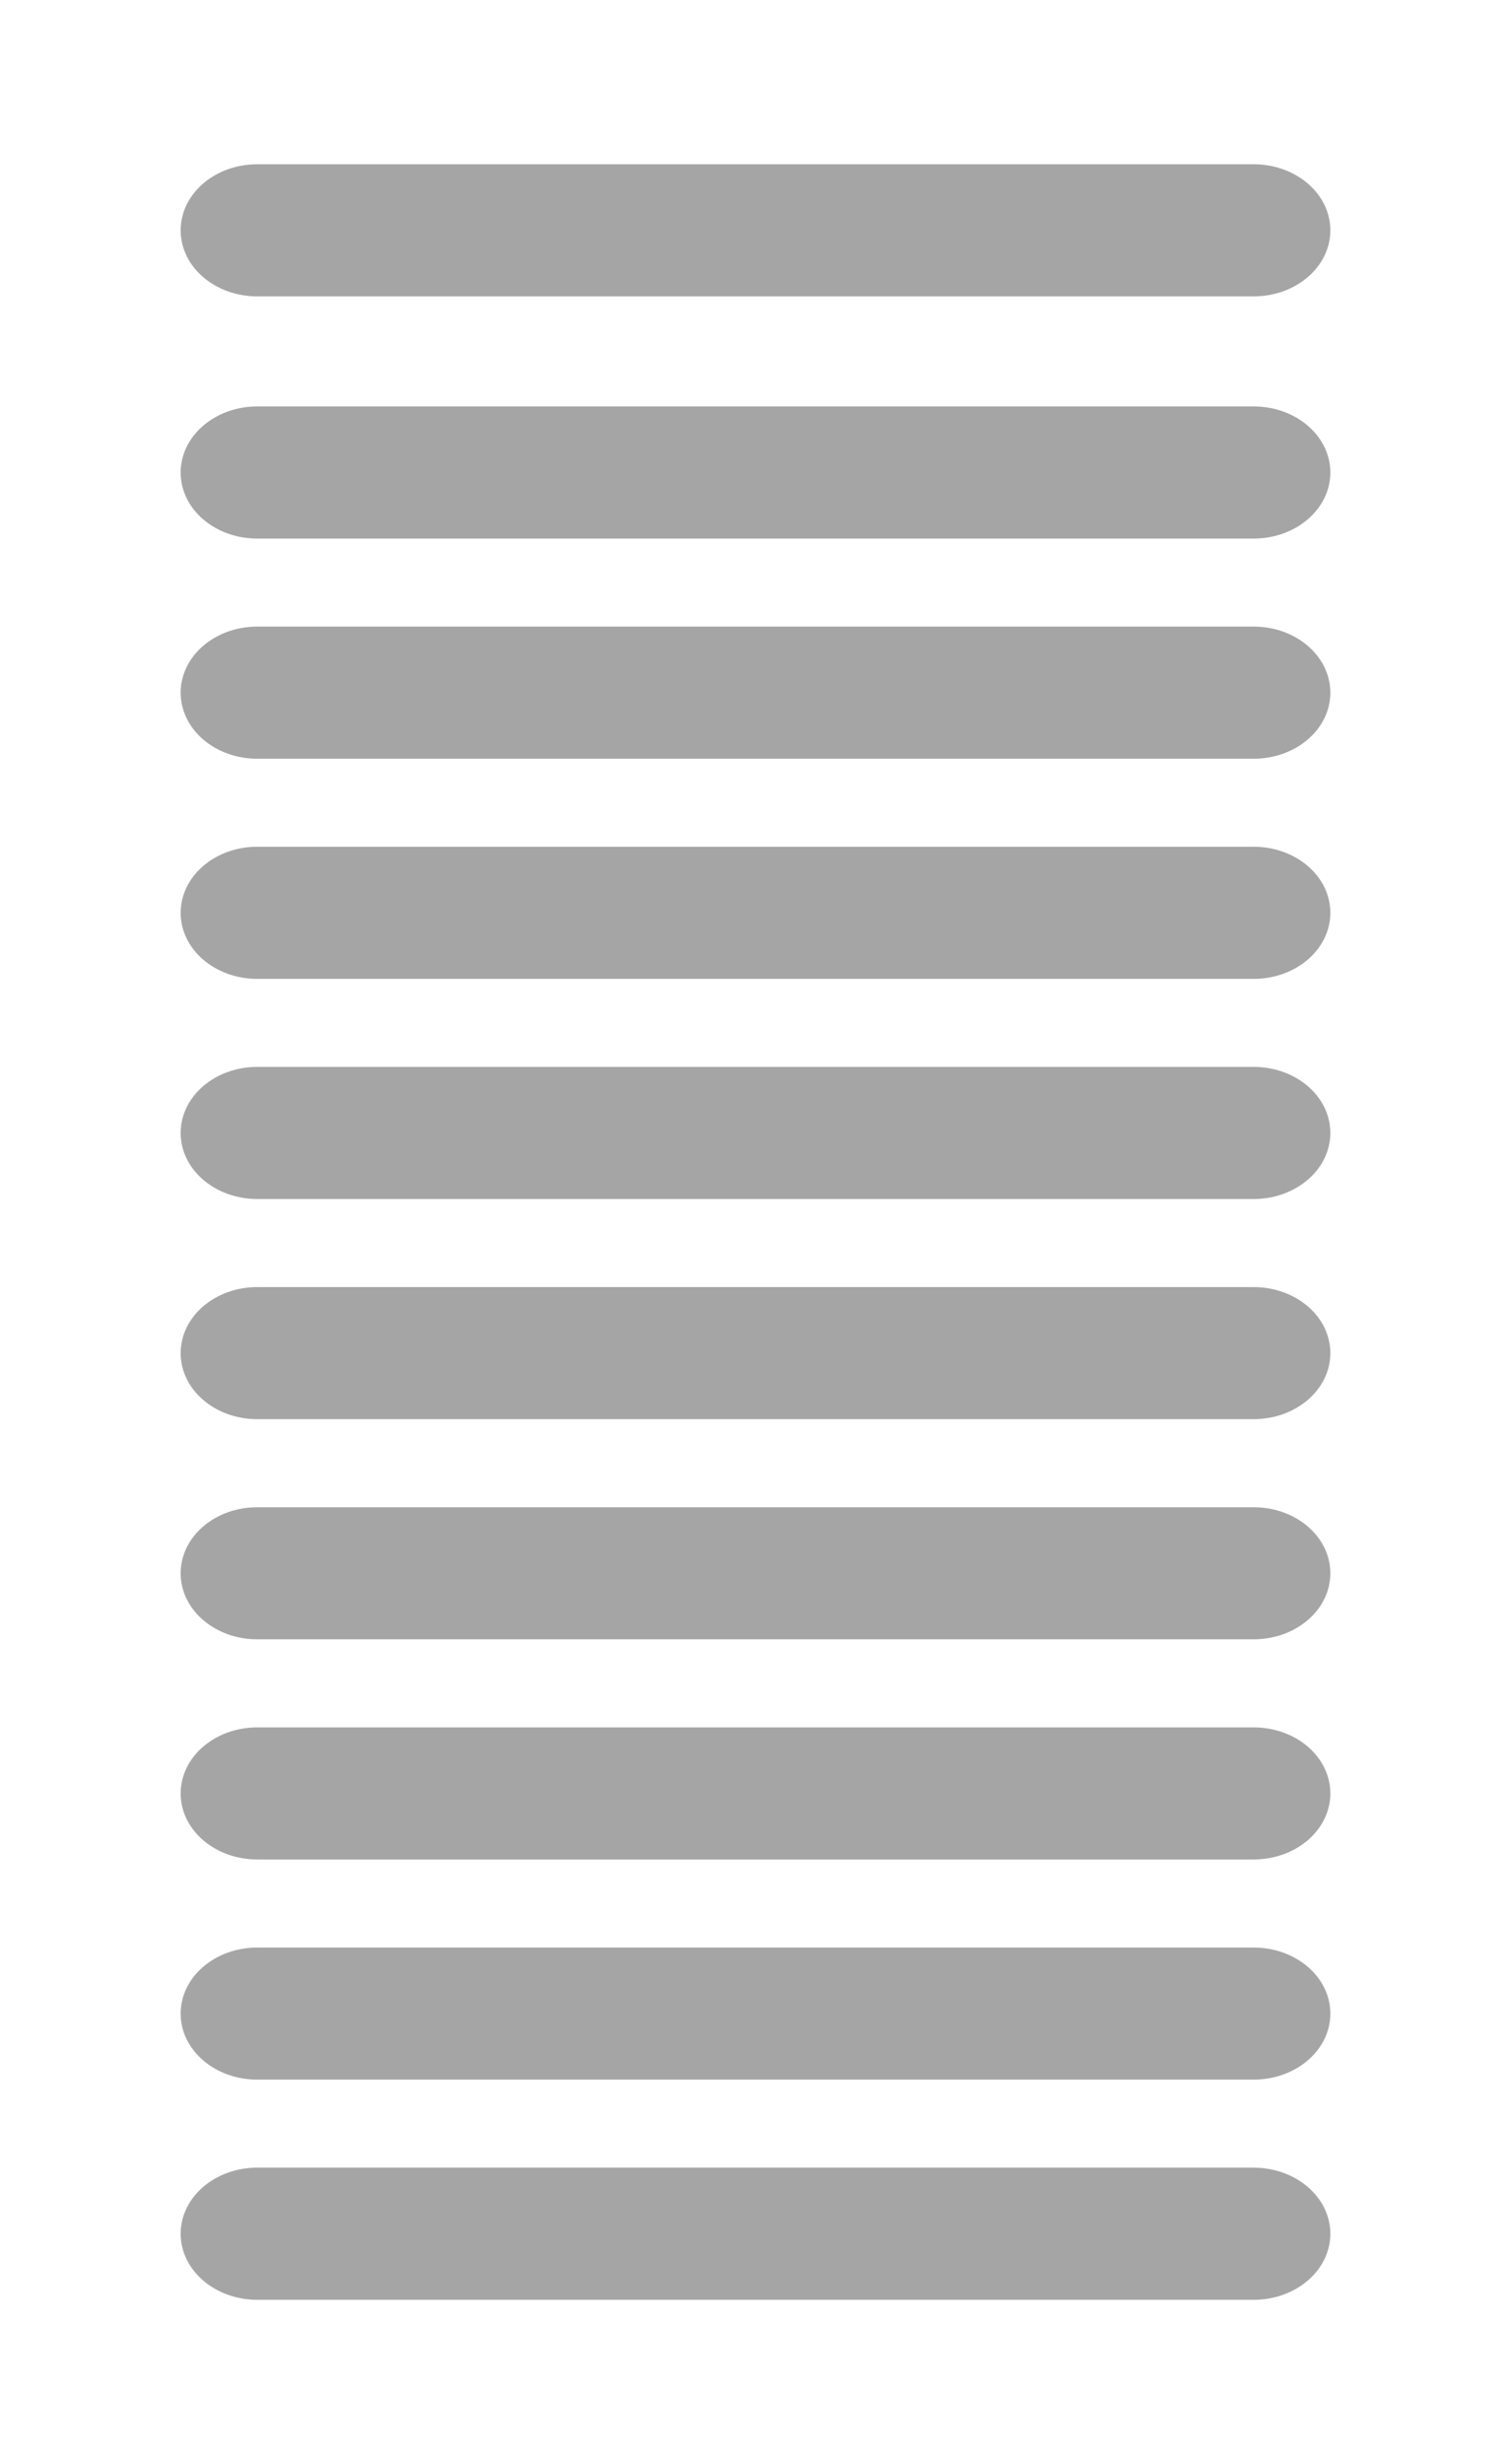
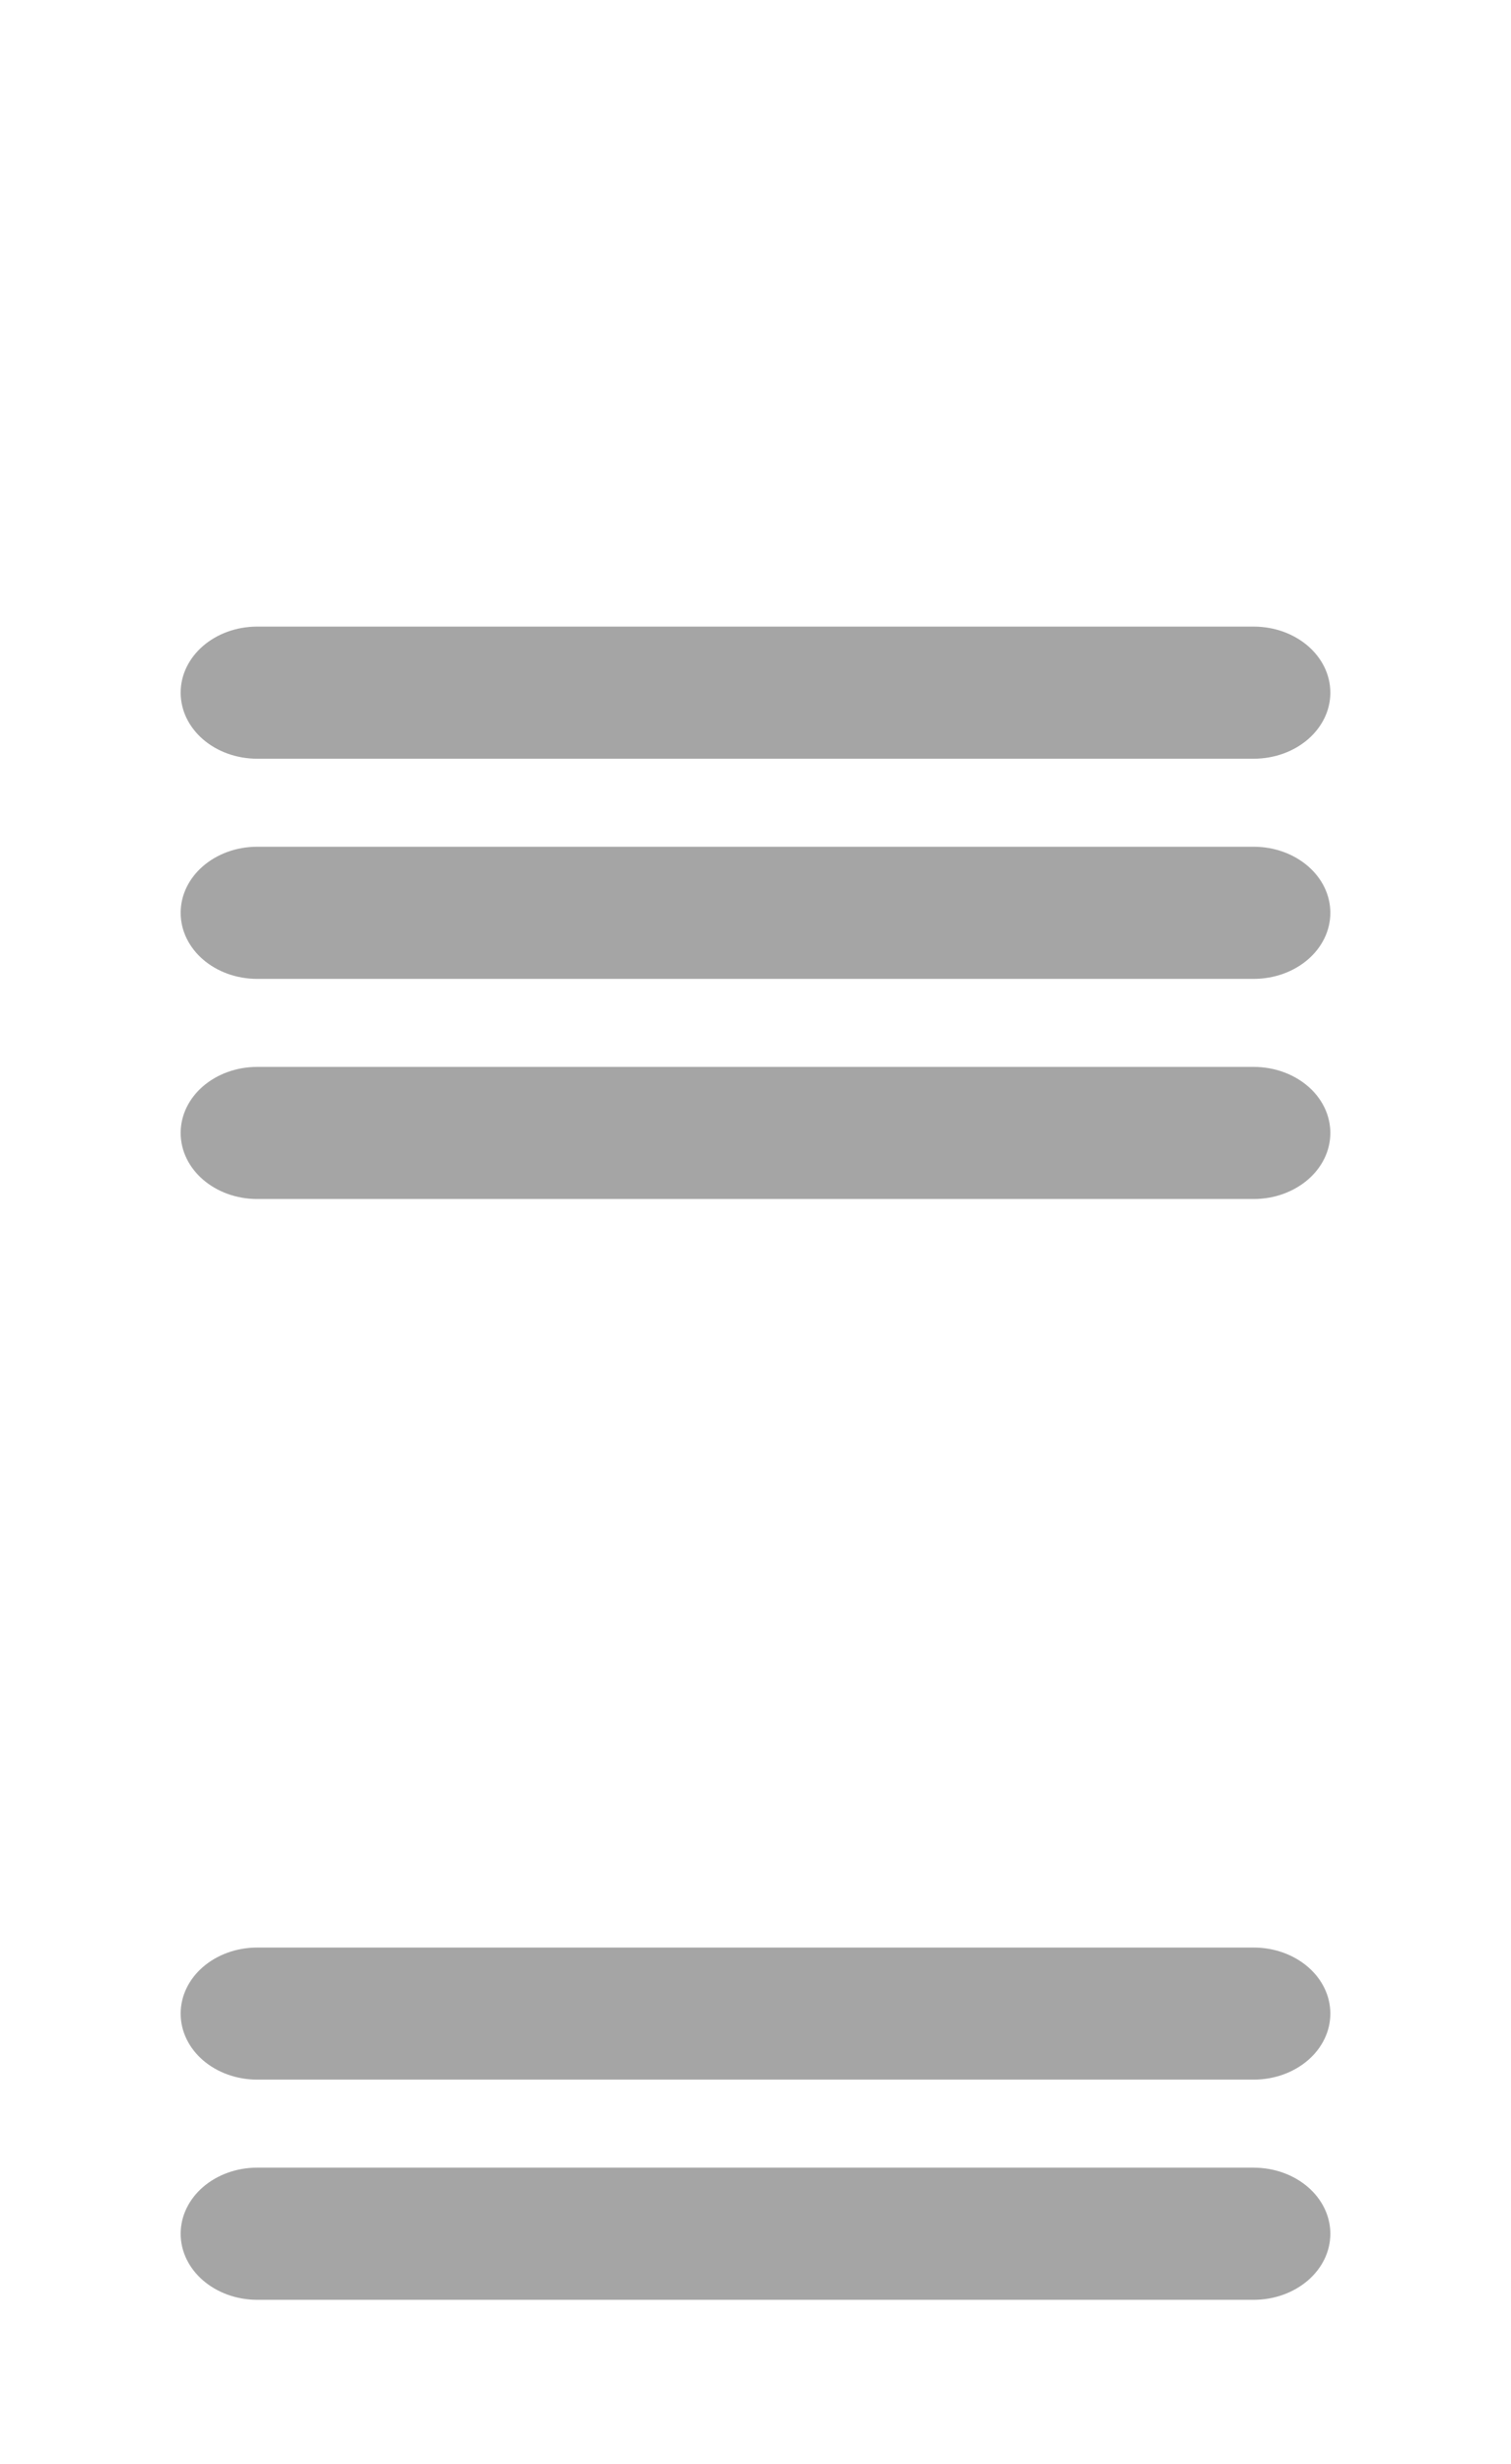
<svg xmlns="http://www.w3.org/2000/svg" version="1.1" id="Ebene_1" x="0px" y="0px" width="46px" height="75px" viewBox="0 0 46 75" enable-background="new 0 0 46 75" xml:space="preserve">
  <g>
    <path fill="#A5A5A5" d="M38.164,65.979c1.291,0,2.336,0.9,2.336,2.012l0,0c0,1.109-1.045,2.01-2.336,2.01H7.832   C6.543,70,5.5,69.1,5.5,67.99l0,0c0-1.111,1.043-2.012,2.332-2.012H38.164z" />
    <path fill="#A5A5A5" d="M38.164,59.279c1.291,0,2.336,0.898,2.336,2.01l0,0c0,1.111-1.045,2.01-2.336,2.01H7.832   c-1.289,0-2.332-0.898-2.332-2.01l0,0c0-1.111,1.043-2.01,2.332-2.01H38.164z" />
-     <path fill="#A5A5A5" d="M38.164,52.578c1.291,0,2.336,0.898,2.336,2.01l0,0c0,1.111-1.045,2.01-2.336,2.01H7.832   c-1.289,0-2.332-0.898-2.332-2.01l0,0c0-1.111,1.043-2.01,2.332-2.01H38.164z" />
-     <path fill="#A5A5A5" d="M38.164,45.877c1.291,0,2.336,0.898,2.336,2.01l0,0c0,1.111-1.045,2.01-2.336,2.01H7.832   c-1.289,0-2.332-0.898-2.332-2.01l0,0c0-1.111,1.043-2.01,2.332-2.01H38.164z" />
-     <path fill="#A5A5A5" d="M38.164,39.176c1.291,0,2.336,0.898,2.336,2.01l0,0c0,1.111-1.045,2.01-2.336,2.01H7.832   c-1.289,0-2.332-0.898-2.332-2.01l0,0c0-1.111,1.043-2.01,2.332-2.01H38.164z" />
    <path fill="#A5A5A5" d="M38.164,32.474c1.291,0,2.336,0.899,2.336,2.01l0,0c0,1.111-1.045,2.011-2.336,2.011H7.832   c-1.289,0-2.332-0.899-2.332-2.011l0,0c0-1.11,1.043-2.01,2.332-2.01H38.164z" />
    <path fill="#A5A5A5" d="M38.164,25.773c1.291,0,2.336,0.899,2.336,2.011l0,0c0,1.11-1.045,2.011-2.336,2.011H7.832   c-1.289,0-2.332-0.9-2.332-2.011l0,0c0-1.111,1.043-2.011,2.332-2.011H38.164z" />
    <path fill="#A5A5A5" d="M38.164,19.072c1.291,0,2.336,0.899,2.336,2.011l0,0c0,1.111-1.045,2.011-2.336,2.011H7.832   c-1.289,0-2.332-0.899-2.332-2.011l0,0c0-1.111,1.043-2.011,2.332-2.011H38.164z" />
-     <path fill="#A5A5A5" d="M38.164,12.371c1.291,0,2.336,0.9,2.336,2.011l0,0c0,1.111-1.045,2.011-2.336,2.011H7.832   c-1.289,0-2.332-0.899-2.332-2.011l0,0c0-1.11,1.043-2.011,2.332-2.011H38.164z" />
-     <path fill="#A5A5A5" d="M38.164,5C39.455,5,40.5,5.9,40.5,7.01l0,0c0,1.111-1.045,2.011-2.336,2.011H7.832   C6.543,9.021,5.5,8.122,5.5,7.01l0,0C5.5,5.9,6.543,5,7.832,5H38.164z" />
  </g>
</svg>